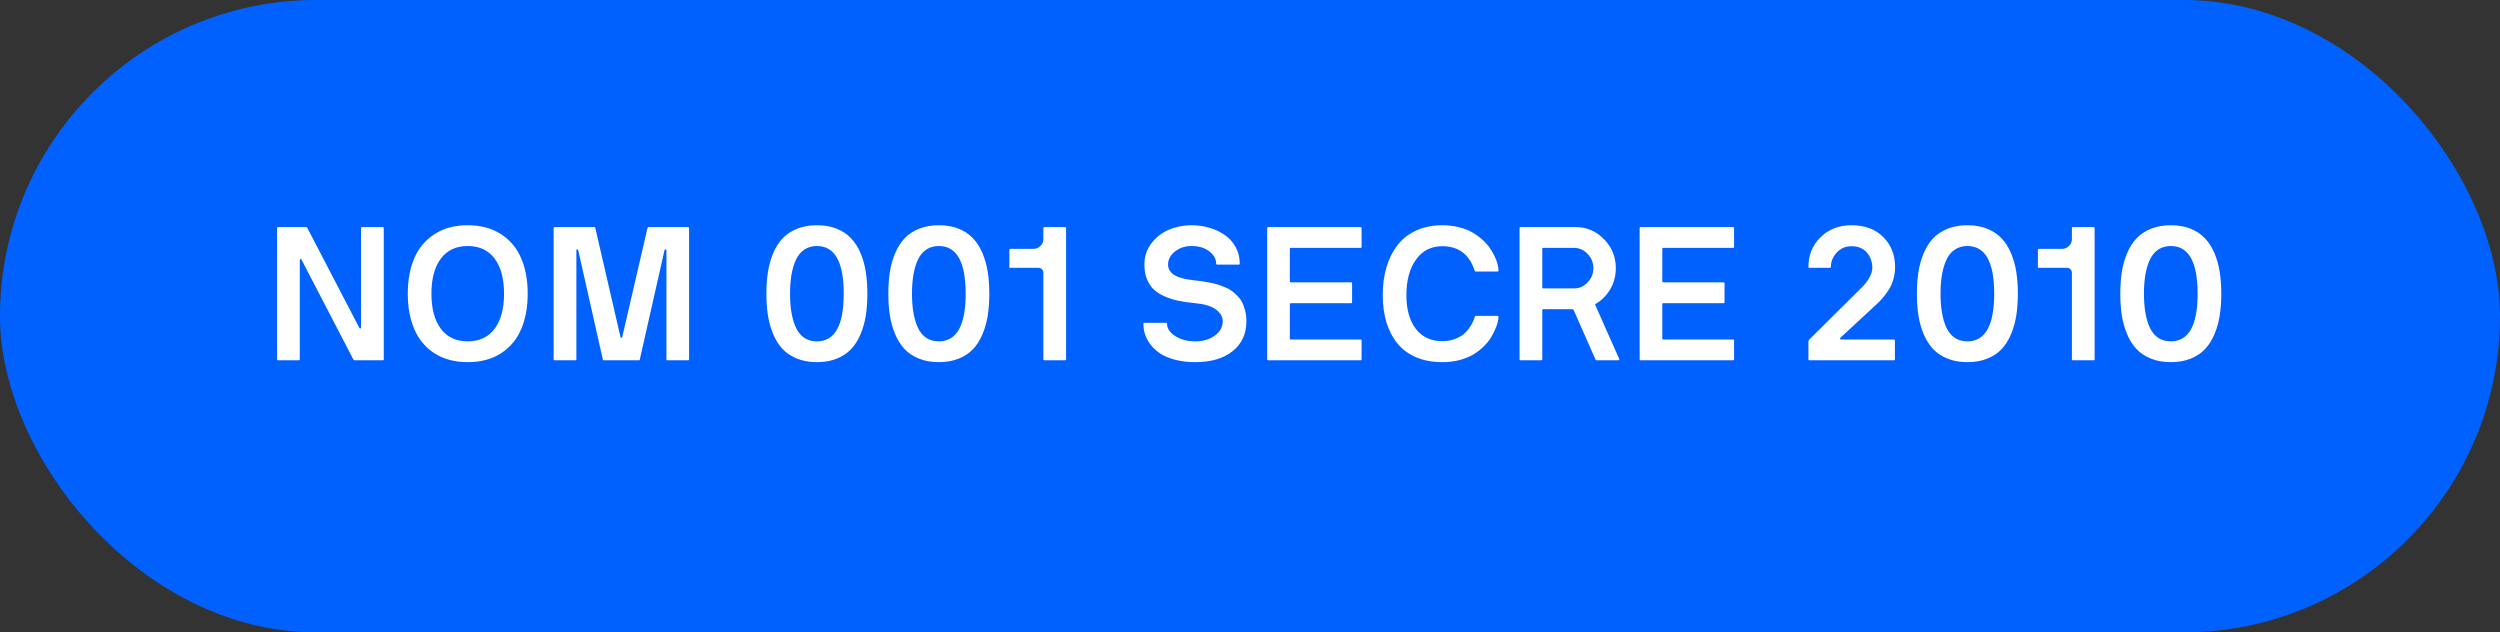
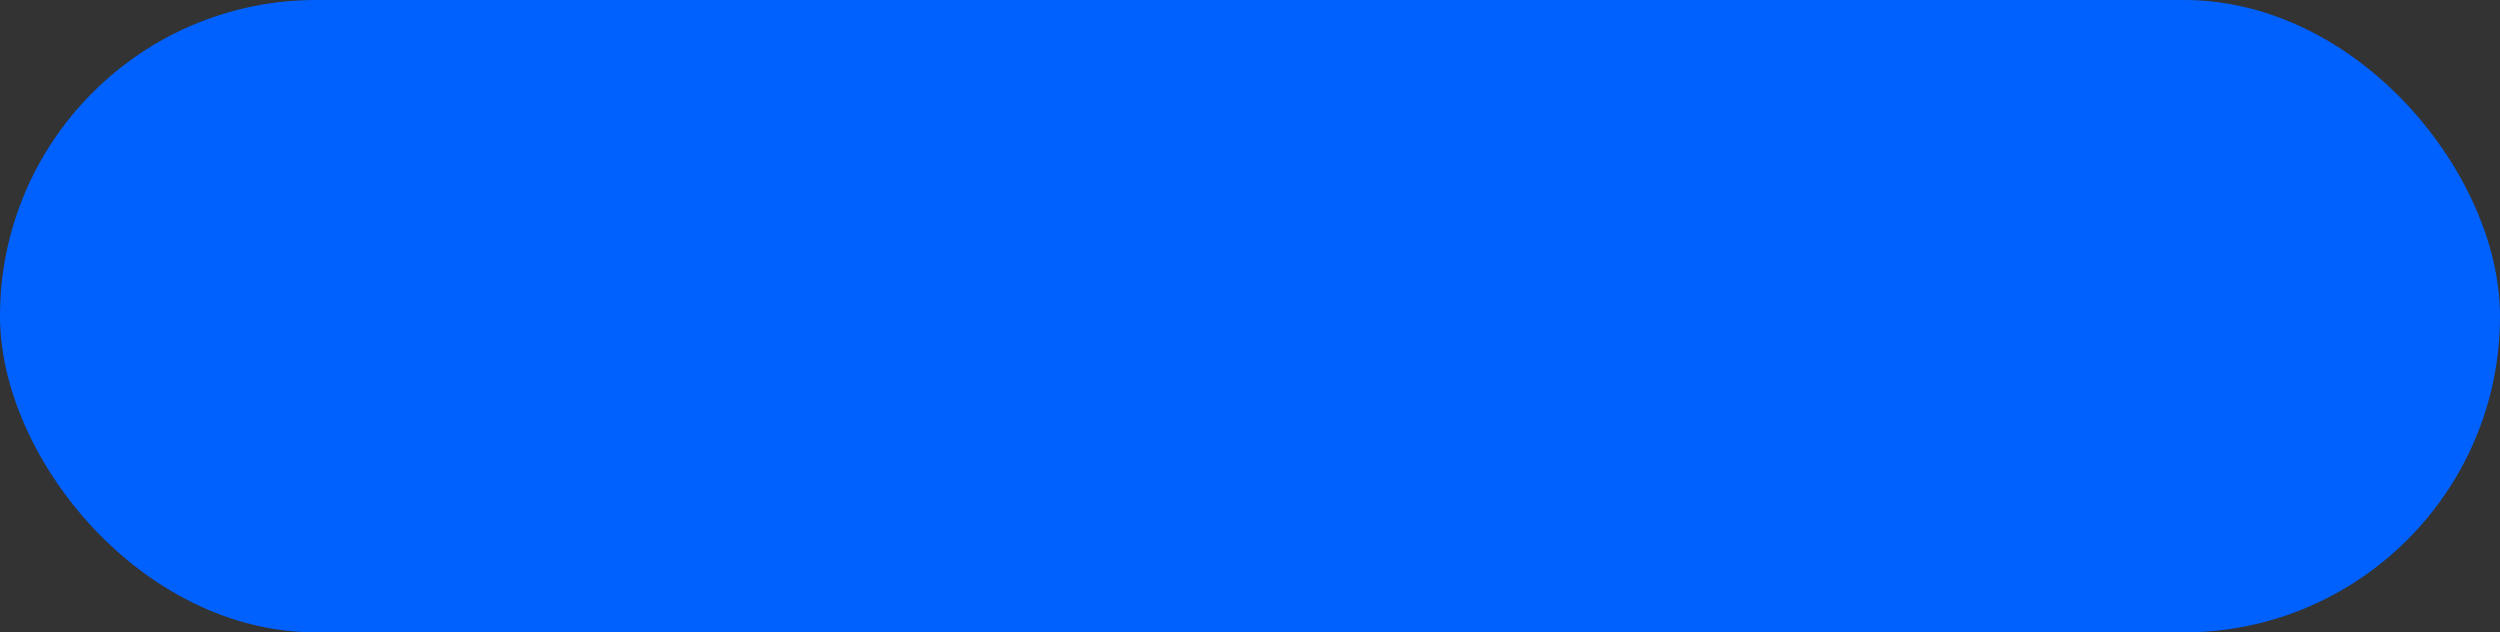
<svg xmlns="http://www.w3.org/2000/svg" width="340" height="86" viewBox="0 0 340 86" fill="none">
  <rect x="0" y="0" width="340" height="86" fill="#333333" stroke="none" />
  <rect width="340" height="86" rx="43" fill="#0061FF" />
-   <path d="M37.681 48.874V31.009C37.681 30.925 37.723 30.884 37.807 30.884H41.639C41.706 30.884 41.76 30.925 41.802 31.009L48.85 44.553C48.876 44.611 48.909 44.649 48.951 44.666C48.993 44.674 49.026 44.67 49.051 44.653C49.085 44.628 49.102 44.594 49.102 44.553V31.009C49.102 30.925 49.148 30.884 49.24 30.884H52.067C52.15 30.884 52.192 30.925 52.192 31.009V48.874C52.192 48.958 52.15 49 52.067 49H48.235C48.151 49 48.088 48.958 48.046 48.874L41.023 35.343C40.998 35.285 40.965 35.251 40.923 35.243C40.881 35.226 40.843 35.23 40.81 35.256C40.785 35.272 40.772 35.302 40.772 35.343V48.874C40.772 48.958 40.73 49 40.647 49H37.782C37.715 49 37.681 48.958 37.681 48.874ZM56.351 44.779C55.756 43.397 55.459 41.784 55.459 39.942C55.459 38.099 55.756 36.487 56.351 35.105C56.946 33.723 57.863 32.634 59.102 31.838C60.342 31.034 61.845 30.632 63.612 30.632C65.38 30.632 66.883 31.034 68.123 31.838C69.362 32.634 70.279 33.723 70.874 35.105C71.469 36.487 71.766 38.099 71.766 39.942C71.766 41.784 71.469 43.397 70.874 44.779C70.279 46.161 69.362 47.254 68.123 48.058C66.883 48.853 65.38 49.251 63.612 49.251C61.845 49.251 60.342 48.853 59.102 48.058C57.863 47.254 56.946 46.161 56.351 44.779ZM59.956 35.168C59.102 36.307 58.675 37.898 58.675 39.942C58.675 41.985 59.102 43.577 59.956 44.716C60.811 45.855 62.029 46.425 63.612 46.425C65.195 46.425 66.414 45.855 67.269 44.716C68.123 43.577 68.55 41.985 68.55 39.942C68.55 37.898 68.123 36.307 67.269 35.168C66.414 34.029 65.195 33.459 63.612 33.459C62.029 33.459 60.811 34.029 59.956 35.168ZM75.296 48.874V31.009C75.296 30.925 75.338 30.884 75.422 30.884H80.774C80.883 30.884 80.946 30.925 80.963 31.009L84.38 45.809C84.397 45.867 84.422 45.909 84.455 45.934C84.489 45.951 84.522 45.951 84.556 45.934C84.589 45.909 84.614 45.867 84.631 45.809L88.061 31.009C88.086 30.925 88.136 30.884 88.212 30.884H93.589C93.673 30.884 93.715 30.925 93.715 31.009V48.874C93.715 48.958 93.673 49 93.589 49H90.762C90.678 49 90.636 48.958 90.636 48.874V34.024C90.636 33.983 90.616 33.953 90.574 33.936C90.54 33.911 90.502 33.907 90.461 33.924C90.419 33.932 90.389 33.966 90.373 34.024L87.006 48.925C87.006 48.975 86.964 49 86.88 49H82.118C82.035 49 81.993 48.975 81.993 48.925L78.638 34.024C78.622 33.966 78.592 33.932 78.55 33.924C78.509 33.907 78.471 33.911 78.437 33.936C78.404 33.953 78.387 33.983 78.387 34.024V48.874C78.387 48.958 78.345 49 78.261 49H75.422C75.338 49 75.296 48.958 75.296 48.874ZM104.444 42.919C104.301 42.015 104.23 41.022 104.23 39.942C104.23 38.861 104.301 37.873 104.444 36.977C104.586 36.072 104.825 35.222 105.16 34.426C105.495 33.631 105.922 32.961 106.441 32.416C106.961 31.863 107.614 31.428 108.401 31.11C109.189 30.791 110.089 30.632 111.102 30.632C112.116 30.632 113.016 30.791 113.804 31.11C114.591 31.428 115.24 31.863 115.751 32.416C116.27 32.961 116.697 33.631 117.032 34.426C117.367 35.222 117.606 36.072 117.749 36.977C117.891 37.873 117.962 38.861 117.962 39.942C117.962 41.022 117.891 42.015 117.749 42.919C117.606 43.816 117.367 44.661 117.032 45.457C116.697 46.253 116.27 46.927 115.751 47.48C115.24 48.024 114.591 48.456 113.804 48.774C113.016 49.092 112.116 49.251 111.102 49.251C110.089 49.251 109.189 49.092 108.401 48.774C107.614 48.456 106.961 48.024 106.441 47.48C105.922 46.927 105.495 46.253 105.16 45.457C104.825 44.661 104.586 43.816 104.444 42.919ZM107.647 37.328C107.513 38.099 107.446 38.97 107.446 39.942C107.446 40.913 107.513 41.784 107.647 42.555C107.781 43.325 107.987 44.008 108.263 44.603C108.548 45.189 108.929 45.641 109.406 45.96C109.884 46.27 110.449 46.425 111.102 46.425C113.531 46.425 114.746 44.264 114.746 39.942C114.746 35.62 113.531 33.459 111.102 33.459C110.449 33.459 109.884 33.618 109.406 33.936C108.929 34.246 108.548 34.699 108.263 35.293C107.987 35.88 107.781 36.558 107.647 37.328ZM121.028 42.919C120.885 42.015 120.814 41.022 120.814 39.942C120.814 38.861 120.885 37.873 121.028 36.977C121.17 36.072 121.409 35.222 121.744 34.426C122.079 33.631 122.506 32.961 123.025 32.416C123.544 31.863 124.198 31.428 124.985 31.11C125.772 30.791 126.673 30.632 127.686 30.632C128.7 30.632 129.6 30.791 130.387 31.11C131.175 31.428 131.824 31.863 132.335 32.416C132.854 32.961 133.281 33.631 133.616 34.426C133.951 35.222 134.19 36.072 134.332 36.977C134.475 37.873 134.546 38.861 134.546 39.942C134.546 41.022 134.475 42.015 134.332 42.919C134.19 43.816 133.951 44.661 133.616 45.457C133.281 46.253 132.854 46.927 132.335 47.48C131.824 48.024 131.175 48.456 130.387 48.774C129.6 49.092 128.7 49.251 127.686 49.251C126.673 49.251 125.772 49.092 124.985 48.774C124.198 48.456 123.544 48.024 123.025 47.48C122.506 46.927 122.079 46.253 121.744 45.457C121.409 44.661 121.17 43.816 121.028 42.919ZM124.231 37.328C124.097 38.099 124.03 38.97 124.03 39.942C124.03 40.913 124.097 41.784 124.231 42.555C124.365 43.325 124.57 44.008 124.847 44.603C125.132 45.189 125.513 45.641 125.99 45.96C126.468 46.27 127.033 46.425 127.686 46.425C130.115 46.425 131.33 44.264 131.33 39.942C131.33 35.62 130.115 33.459 127.686 33.459C127.033 33.459 126.468 33.618 125.99 33.936C125.513 34.246 125.132 34.699 124.847 35.293C124.57 35.88 124.365 36.558 124.231 37.328ZM137.272 36.286V33.974C137.272 33.89 137.314 33.848 137.398 33.848H140.539C140.916 33.848 141.238 33.714 141.506 33.446C141.782 33.17 141.912 32.856 141.896 32.504V31.009C141.896 30.925 141.937 30.884 142.021 30.884H144.86C144.944 30.884 144.986 30.925 144.986 31.009V48.874C144.986 48.958 144.944 49 144.86 49H142.021C141.937 49 141.896 48.958 141.896 48.874V37.14C141.896 36.922 141.833 36.751 141.707 36.625C141.581 36.491 141.414 36.424 141.205 36.424H137.398C137.314 36.424 137.272 36.378 137.272 36.286ZM155.502 44.037C155.502 43.945 155.548 43.899 155.64 43.899H158.592C158.676 43.899 158.718 43.945 158.718 44.037C158.718 44.666 159.091 45.223 159.836 45.708C160.582 46.186 161.49 46.425 162.562 46.425C163.626 46.425 164.514 46.161 165.226 45.633C165.938 45.105 166.294 44.46 166.294 43.698C166.294 43.078 165.984 42.542 165.364 42.09C164.744 41.629 163.81 41.345 162.562 41.236C161.683 41.152 160.9 41.039 160.213 40.897C159.535 40.746 158.898 40.536 158.303 40.268C157.717 40 157.231 39.678 156.846 39.301C156.469 38.916 156.172 38.447 155.954 37.894C155.745 37.333 155.64 36.696 155.64 35.984C155.64 34.895 155.954 33.936 156.582 33.107C157.21 32.278 158.002 31.658 158.957 31.248C159.92 30.837 160.95 30.632 162.047 30.632C162.91 30.632 163.731 30.75 164.51 30.984C165.297 31.218 165.996 31.553 166.608 31.989C167.219 32.416 167.705 32.965 168.065 33.635C168.425 34.297 168.605 35.034 168.605 35.846C168.605 35.938 168.572 35.984 168.505 35.984H165.515C165.431 35.984 165.389 35.921 165.389 35.796C165.389 35.209 165.088 34.678 164.485 34.2C163.865 33.706 163.052 33.459 162.047 33.459C161.176 33.459 160.427 33.706 159.798 34.2C159.17 34.694 158.856 35.289 158.856 35.984C158.856 36.286 158.932 36.558 159.082 36.801C159.233 37.035 159.417 37.224 159.635 37.366C159.861 37.509 160.15 37.638 160.502 37.756C160.854 37.865 161.18 37.944 161.482 37.994C161.792 38.045 162.152 38.095 162.562 38.145C162.956 38.187 163.274 38.225 163.517 38.258C163.769 38.292 164.104 38.35 164.522 38.434C164.941 38.51 165.289 38.593 165.565 38.685C165.85 38.769 166.181 38.891 166.558 39.05C166.943 39.2 167.261 39.368 167.512 39.552C167.764 39.736 168.023 39.967 168.291 40.243C168.568 40.52 168.786 40.821 168.945 41.148C169.112 41.466 169.246 41.843 169.347 42.279C169.456 42.714 169.51 43.187 169.51 43.698C169.51 45.398 168.886 46.751 167.638 47.756C166.398 48.753 164.707 49.251 162.562 49.251C161.574 49.251 160.674 49.147 159.861 48.937C159.057 48.728 158.387 48.456 157.851 48.121C157.323 47.777 156.88 47.379 156.519 46.927C156.159 46.466 155.9 45.997 155.74 45.52C155.581 45.034 155.502 44.54 155.502 44.037ZM172.337 48.874V31.009C172.337 30.925 172.379 30.884 172.462 30.884H185.038C185.131 30.884 185.177 30.925 185.177 31.009V33.585C185.177 33.668 185.131 33.71 185.038 33.71H175.553C175.461 33.71 175.415 33.756 175.415 33.848V38.271C175.415 38.355 175.461 38.396 175.553 38.396H183.757C183.841 38.396 183.883 38.438 183.883 38.522V41.098C183.883 41.19 183.841 41.236 183.757 41.236H175.553C175.461 41.236 175.415 41.278 175.415 41.361V46.035C175.415 46.127 175.461 46.173 175.553 46.173H185.038C185.131 46.173 185.177 46.215 185.177 46.299V48.874C185.177 48.958 185.131 49 185.038 49H172.462C172.379 49 172.337 48.958 172.337 48.874ZM188.556 43.849C188.221 42.735 188.054 41.491 188.054 40.118C188.054 38.744 188.221 37.488 188.556 36.349C188.9 35.201 189.398 34.2 190.051 33.346C190.713 32.492 191.563 31.826 192.602 31.348C193.649 30.871 194.834 30.632 196.157 30.632C196.944 30.632 197.686 30.72 198.381 30.896C199.076 31.064 199.675 31.29 200.177 31.575C200.688 31.859 201.153 32.19 201.572 32.567C201.991 32.935 202.334 33.317 202.602 33.71C202.87 34.096 203.096 34.485 203.281 34.879C203.465 35.272 203.595 35.633 203.67 35.959C203.754 36.277 203.796 36.558 203.796 36.801C203.796 36.885 203.754 36.926 203.67 36.926H200.705C200.63 36.926 200.58 36.885 200.554 36.801C199.826 34.59 198.36 33.484 196.157 33.484C194.633 33.484 193.435 34.096 192.564 35.318C191.701 36.533 191.27 38.133 191.27 40.118C191.27 42.078 191.697 43.614 192.551 44.728C193.414 45.842 194.616 46.399 196.157 46.399C196.777 46.399 197.342 46.303 197.853 46.11C198.373 45.909 198.779 45.683 199.072 45.432C199.373 45.181 199.641 44.875 199.876 44.515C200.119 44.155 200.278 43.878 200.353 43.686C200.437 43.493 200.513 43.292 200.58 43.083C200.605 42.999 200.655 42.957 200.73 42.957H203.67C203.754 42.957 203.796 42.999 203.796 43.083C203.796 43.275 203.762 43.514 203.695 43.799C203.628 44.084 203.507 44.423 203.331 44.816C203.163 45.21 202.954 45.608 202.703 46.01C202.451 46.404 202.121 46.797 201.71 47.191C201.3 47.584 200.839 47.932 200.328 48.234C199.826 48.535 199.21 48.782 198.481 48.975C197.761 49.159 196.986 49.251 196.157 49.251C194.825 49.251 193.64 49.033 192.602 48.598C191.572 48.154 190.726 47.53 190.064 46.726C189.402 45.922 188.9 44.963 188.556 43.849ZM206.66 48.874V31.009C206.66 30.925 206.702 30.884 206.786 30.884H214.324C215.79 30.884 217.059 31.428 218.131 32.517C219.211 33.606 219.751 34.925 219.751 36.474C219.751 37.529 219.496 38.489 218.985 39.351C218.474 40.214 217.796 40.884 216.95 41.361C216.925 41.386 216.925 41.42 216.95 41.462L220.216 48.824C220.241 48.874 220.237 48.916 220.204 48.95C220.179 48.983 220.141 49 220.091 49H217.126C217.092 49 217.05 48.975 217 48.925L214.022 42.178C213.981 42.094 213.934 42.052 213.884 42.052H209.851C209.784 42.052 209.751 42.086 209.751 42.153V48.874C209.751 48.958 209.705 49 209.613 49H206.786C206.702 49 206.66 48.958 206.66 48.874ZM209.751 39.1C209.751 39.184 209.793 39.226 209.876 39.226H214.173C214.843 39.2 215.43 38.92 215.932 38.384C216.443 37.848 216.698 37.211 216.698 36.474C216.698 35.72 216.435 35.071 215.907 34.527C215.379 33.983 214.768 33.71 214.073 33.71H209.851C209.784 33.71 209.751 33.748 209.751 33.823V39.1ZM222.993 48.874V31.009C222.993 30.925 223.035 30.884 223.118 30.884H235.694C235.787 30.884 235.833 30.925 235.833 31.009V33.585C235.833 33.668 235.787 33.71 235.694 33.71H226.209C226.117 33.71 226.071 33.756 226.071 33.848V38.271C226.071 38.355 226.117 38.396 226.209 38.396H234.413C234.497 38.396 234.539 38.438 234.539 38.522V41.098C234.539 41.19 234.497 41.236 234.413 41.236H226.209C226.117 41.236 226.071 41.278 226.071 41.361V46.035C226.071 46.127 226.117 46.173 226.209 46.173H235.694C235.787 46.173 235.833 46.215 235.833 46.299V48.874C235.833 48.958 235.787 49 235.694 49H223.118C223.035 49 222.993 48.958 222.993 48.874ZM245.946 48.874V46.5C245.946 46.366 245.988 46.257 246.072 46.173L252.969 39.326C254.1 38.262 254.657 37.249 254.64 36.286C254.632 35.968 254.573 35.653 254.464 35.343C254.355 35.025 254.192 34.724 253.974 34.439C253.765 34.154 253.472 33.924 253.095 33.748C252.718 33.572 252.291 33.484 251.813 33.484C250.993 33.484 250.318 33.773 249.791 34.351C249.263 34.929 248.999 35.574 248.999 36.286C248.999 36.378 248.957 36.424 248.874 36.424H246.072C245.988 36.424 245.946 36.378 245.946 36.286C245.946 34.678 246.499 33.333 247.605 32.253C248.71 31.172 250.113 30.632 251.813 30.632C253.623 30.632 255.059 31.168 256.123 32.24C257.195 33.312 257.731 34.661 257.731 36.286C257.731 36.906 257.647 37.496 257.479 38.057C257.312 38.618 257.077 39.117 256.776 39.552C256.483 39.988 256.219 40.335 255.984 40.595C255.758 40.855 255.49 41.127 255.18 41.412L250.293 45.934C250.251 45.968 250.239 46.018 250.255 46.085C250.272 46.144 250.31 46.173 250.369 46.173H257.567C257.66 46.173 257.706 46.215 257.706 46.299V48.874C257.706 48.958 257.66 49 257.567 49H246.072C245.988 49 245.946 48.958 245.946 48.874ZM260.909 42.919C260.767 42.015 260.696 41.022 260.696 39.942C260.696 38.861 260.767 37.873 260.909 36.977C261.052 36.072 261.29 35.222 261.625 34.426C261.96 33.631 262.388 32.961 262.907 32.416C263.426 31.863 264.08 31.428 264.867 31.11C265.654 30.791 266.555 30.632 267.568 30.632C268.581 30.632 269.482 30.791 270.269 31.11C271.056 31.428 271.706 31.863 272.216 32.416C272.736 32.961 273.163 33.631 273.498 34.426C273.833 35.222 274.072 36.072 274.214 36.977C274.356 37.873 274.428 38.861 274.428 39.942C274.428 41.022 274.356 42.015 274.214 42.919C274.072 43.816 273.833 44.661 273.498 45.457C273.163 46.253 272.736 46.927 272.216 47.48C271.706 48.024 271.056 48.456 270.269 48.774C269.482 49.092 268.581 49.251 267.568 49.251C266.555 49.251 265.654 49.092 264.867 48.774C264.08 48.456 263.426 48.024 262.907 47.48C262.388 46.927 261.96 46.253 261.625 45.457C261.29 44.661 261.052 43.816 260.909 42.919ZM264.113 37.328C263.979 38.099 263.912 38.97 263.912 39.942C263.912 40.913 263.979 41.784 264.113 42.555C264.247 43.325 264.452 44.008 264.729 44.603C265.013 45.189 265.394 45.641 265.872 45.96C266.349 46.27 266.915 46.425 267.568 46.425C269.997 46.425 271.211 44.264 271.211 39.942C271.211 35.62 269.997 33.459 267.568 33.459C266.915 33.459 266.349 33.618 265.872 33.936C265.394 34.246 265.013 34.699 264.729 35.293C264.452 35.88 264.247 36.558 264.113 37.328ZM277.154 36.286V33.974C277.154 33.89 277.196 33.848 277.28 33.848H280.42C280.797 33.848 281.12 33.714 281.388 33.446C281.664 33.17 281.794 32.856 281.777 32.504V31.009C281.777 30.925 281.819 30.884 281.903 30.884H284.742C284.826 30.884 284.868 30.925 284.868 31.009V48.874C284.868 48.958 284.826 49 284.742 49H281.903C281.819 49 281.777 48.958 281.777 48.874V37.14C281.777 36.922 281.714 36.751 281.589 36.625C281.463 36.491 281.296 36.424 281.086 36.424H277.28C277.196 36.424 277.154 36.378 277.154 36.286ZM288.574 42.919C288.432 42.015 288.361 41.022 288.361 39.942C288.361 38.861 288.432 37.873 288.574 36.977C288.716 36.072 288.955 35.222 289.29 34.426C289.625 33.631 290.052 32.961 290.572 32.416C291.091 31.863 291.744 31.428 292.532 31.11C293.319 30.791 294.219 30.632 295.233 30.632C296.246 30.632 297.147 30.791 297.934 31.11C298.721 31.428 299.37 31.863 299.881 32.416C300.401 32.961 300.828 33.631 301.163 34.426C301.498 35.222 301.736 36.072 301.879 36.977C302.021 37.873 302.092 38.861 302.092 39.942C302.092 41.022 302.021 42.015 301.879 42.919C301.736 43.816 301.498 44.661 301.163 45.457C300.828 46.253 300.401 46.927 299.881 47.48C299.37 48.024 298.721 48.456 297.934 48.774C297.147 49.092 296.246 49.251 295.233 49.251C294.219 49.251 293.319 49.092 292.532 48.774C291.744 48.456 291.091 48.024 290.572 47.48C290.052 46.927 289.625 46.253 289.29 45.457C288.955 44.661 288.716 43.816 288.574 42.919ZM291.778 37.328C291.644 38.099 291.577 38.97 291.577 39.942C291.577 40.913 291.644 41.784 291.778 42.555C291.912 43.325 292.117 44.008 292.393 44.603C292.678 45.189 293.059 45.641 293.537 45.96C294.014 46.27 294.579 46.425 295.233 46.425C297.662 46.425 298.876 44.264 298.876 39.942C298.876 35.62 297.662 33.459 295.233 33.459C294.579 33.459 294.014 33.618 293.537 33.936C293.059 34.246 292.678 34.699 292.393 35.293C292.117 35.88 291.912 36.558 291.778 37.328Z" fill="white" />
</svg>